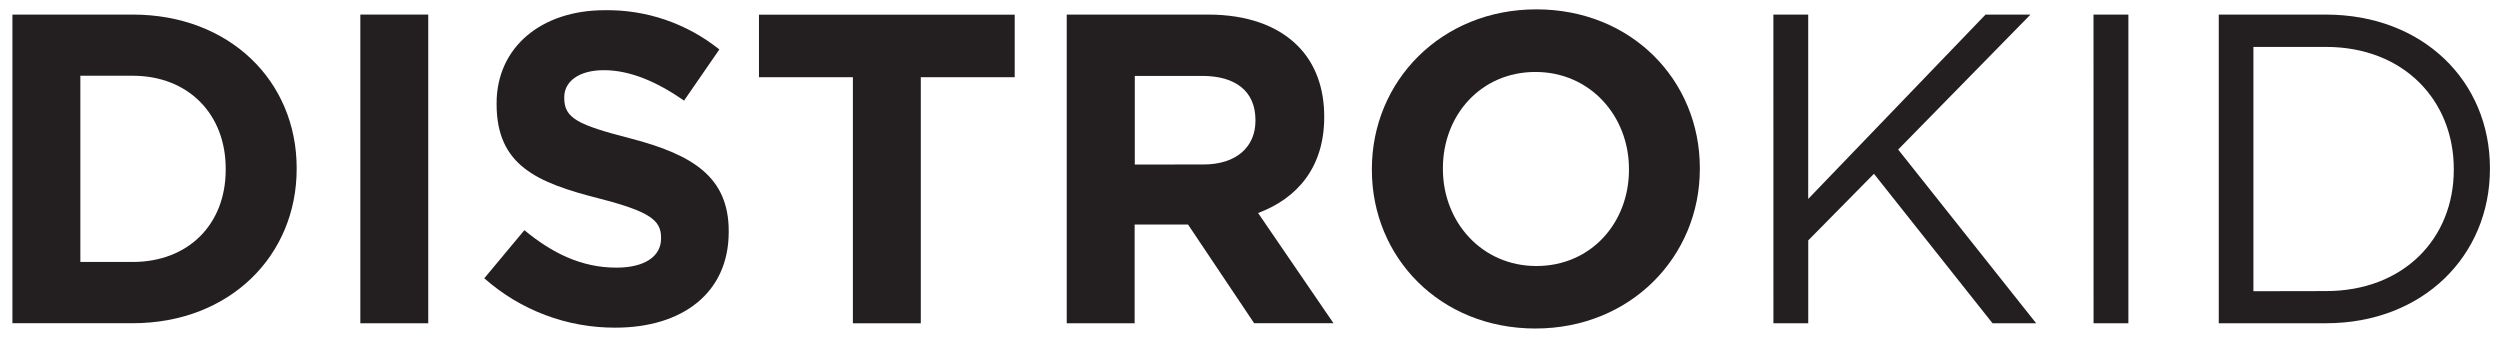
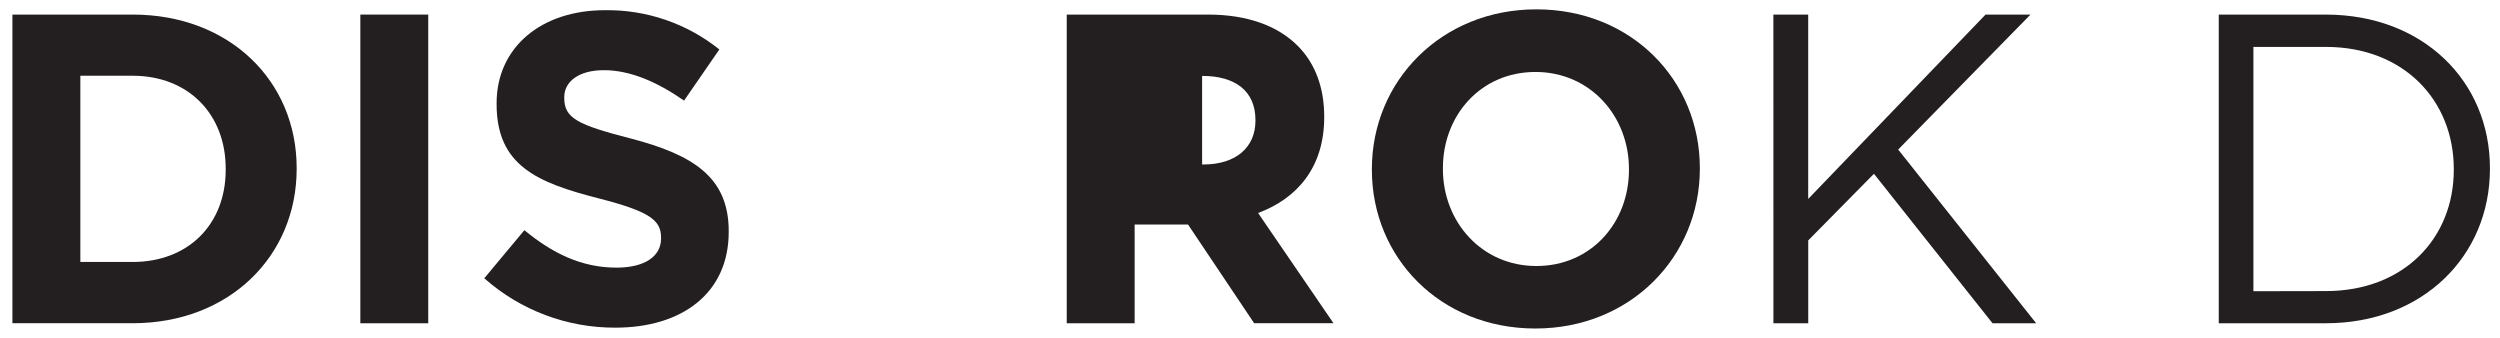
<svg xmlns="http://www.w3.org/2000/svg" width="111" height="15" viewBox="0 0 111 15" fill="none">
  <g clip-path="url(#clip0_241_13518)">
    <path d="M0.551 0.647H5.889C10.196 0.647 13.172 3.603 13.172 7.461V7.499C13.172 11.356 10.196 14.351 5.889 14.351H0.551V0.647ZM5.889 11.631C8.355 11.631 10.021 9.968 10.021 7.54V7.502C10.029 5.072 8.364 3.363 5.889 3.363H3.568V11.631H5.889Z" fill="#231F20" />
    <path d="M15.999 0.647H19.014V14.353H15.999V0.647Z" fill="#231F20" />
    <path d="M21.502 12.355L23.283 10.22C24.517 11.238 25.809 11.883 27.374 11.883C28.608 11.883 29.351 11.394 29.351 10.591V10.553C29.351 9.788 28.881 9.398 26.59 8.81C23.829 8.106 22.049 7.341 22.049 4.621V4.583C22.049 2.097 24.039 0.453 26.846 0.453C28.695 0.423 30.496 1.039 31.939 2.196L30.372 4.467C29.163 3.624 27.963 3.116 26.814 3.116C25.666 3.116 25.053 3.645 25.053 4.309V4.348C25.053 5.249 25.64 5.541 28.008 6.15C30.784 6.874 32.355 7.873 32.355 10.26V10.299C32.355 13.019 30.28 14.548 27.325 14.548C25.18 14.558 23.107 13.777 21.502 12.355Z" fill="#231F20" />
-     <path d="M37.868 3.428H33.698V0.652H45.053V3.428H40.883V14.354H37.868V3.428Z" fill="#231F20" />
-     <path d="M47.363 0.647H53.628C55.37 0.647 56.722 1.136 57.621 2.037C58.385 2.802 58.795 3.878 58.795 5.17V5.208C58.795 7.42 57.602 8.81 55.859 9.457L59.207 14.351H55.684L52.748 9.968H50.378V14.353H47.363V0.647ZM53.432 7.303C54.901 7.303 55.742 6.519 55.742 5.364V5.328C55.742 4.036 54.841 3.37 53.374 3.37H50.385V7.305L53.432 7.303Z" fill="#231F20" />
+     <path d="M47.363 0.647H53.628C55.37 0.647 56.722 1.136 57.621 2.037C58.385 2.802 58.795 3.878 58.795 5.17V5.208C58.795 7.42 57.602 8.81 55.859 9.457L59.207 14.351H55.684L52.748 9.968H50.378V14.353H47.363V0.647ZM53.432 7.303C54.901 7.303 55.742 6.519 55.742 5.364V5.328C55.742 4.036 54.841 3.37 53.374 3.37V7.305L53.432 7.303Z" fill="#231F20" />
    <path d="M60.911 7.54V7.502C60.911 3.605 63.986 0.415 68.214 0.415C72.441 0.415 75.473 3.567 75.473 7.461V7.5C75.473 11.396 72.399 14.586 68.171 14.586C63.943 14.586 60.911 11.435 60.911 7.54ZM72.326 7.54V7.502C72.326 5.153 70.603 3.195 68.175 3.195C65.747 3.195 64.065 5.117 64.065 7.466V7.504C64.065 9.853 65.788 11.811 68.216 11.811C70.644 11.811 72.326 9.889 72.326 7.54Z" fill="#231F20" />
    <path d="M78.738 0.648H80.284V8.833L88.157 0.648H90.153L84.279 6.64L90.407 14.354H88.469L83.203 7.716L80.286 10.673V14.354H78.74L78.738 0.648Z" fill="#231F20" />
-     <path d="M92.952 0.648H94.5V14.354H92.954L92.952 0.648Z" fill="#231F20" />
    <path d="M98.513 0.648H103.27C107.577 0.648 110.553 3.604 110.553 7.462V7.5C110.553 11.357 107.577 14.352 103.27 14.352H98.513V0.648ZM103.27 12.924C106.735 12.924 108.948 10.575 108.948 7.541V7.502C108.948 4.466 106.735 2.083 103.27 2.083H100.052V12.93L103.27 12.924Z" fill="#231F20" />
  </g>
  <defs>
    <clipPath id="clip0_241_13518">
      <rect width="110" height="14.174" fill="white" transform="translate(0.553 0.413)" />
    </clipPath>
  </defs>
</svg>